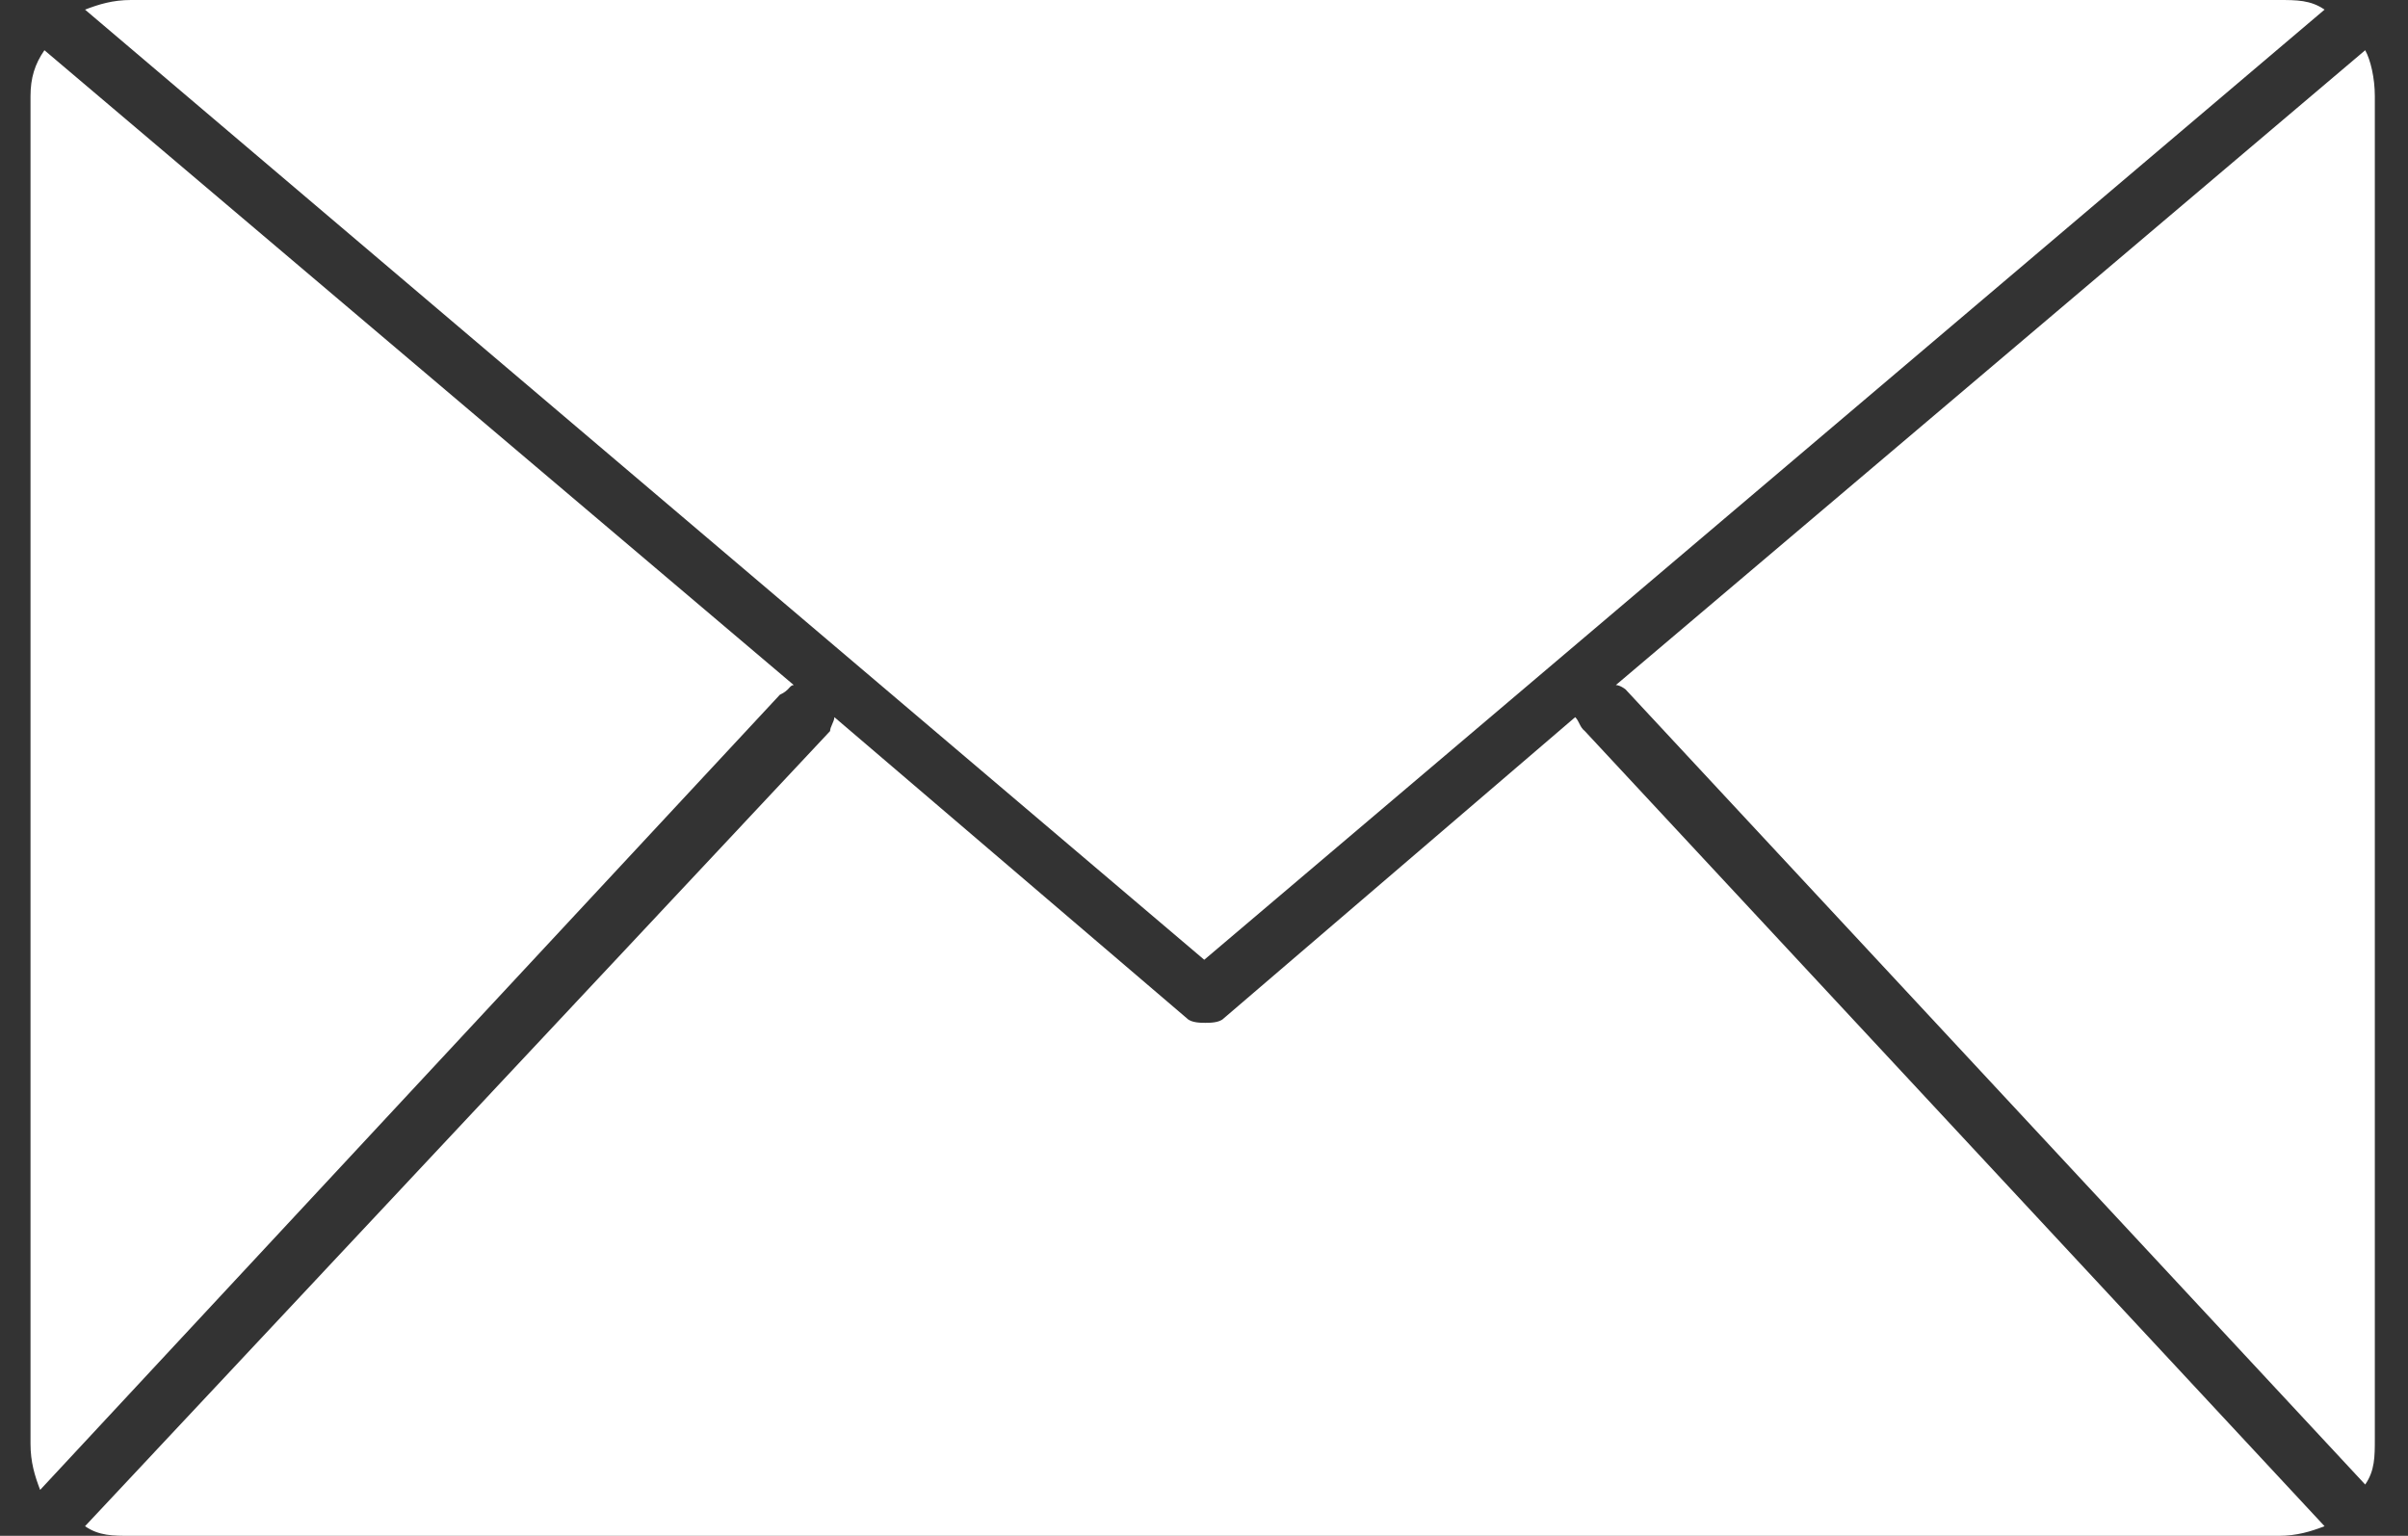
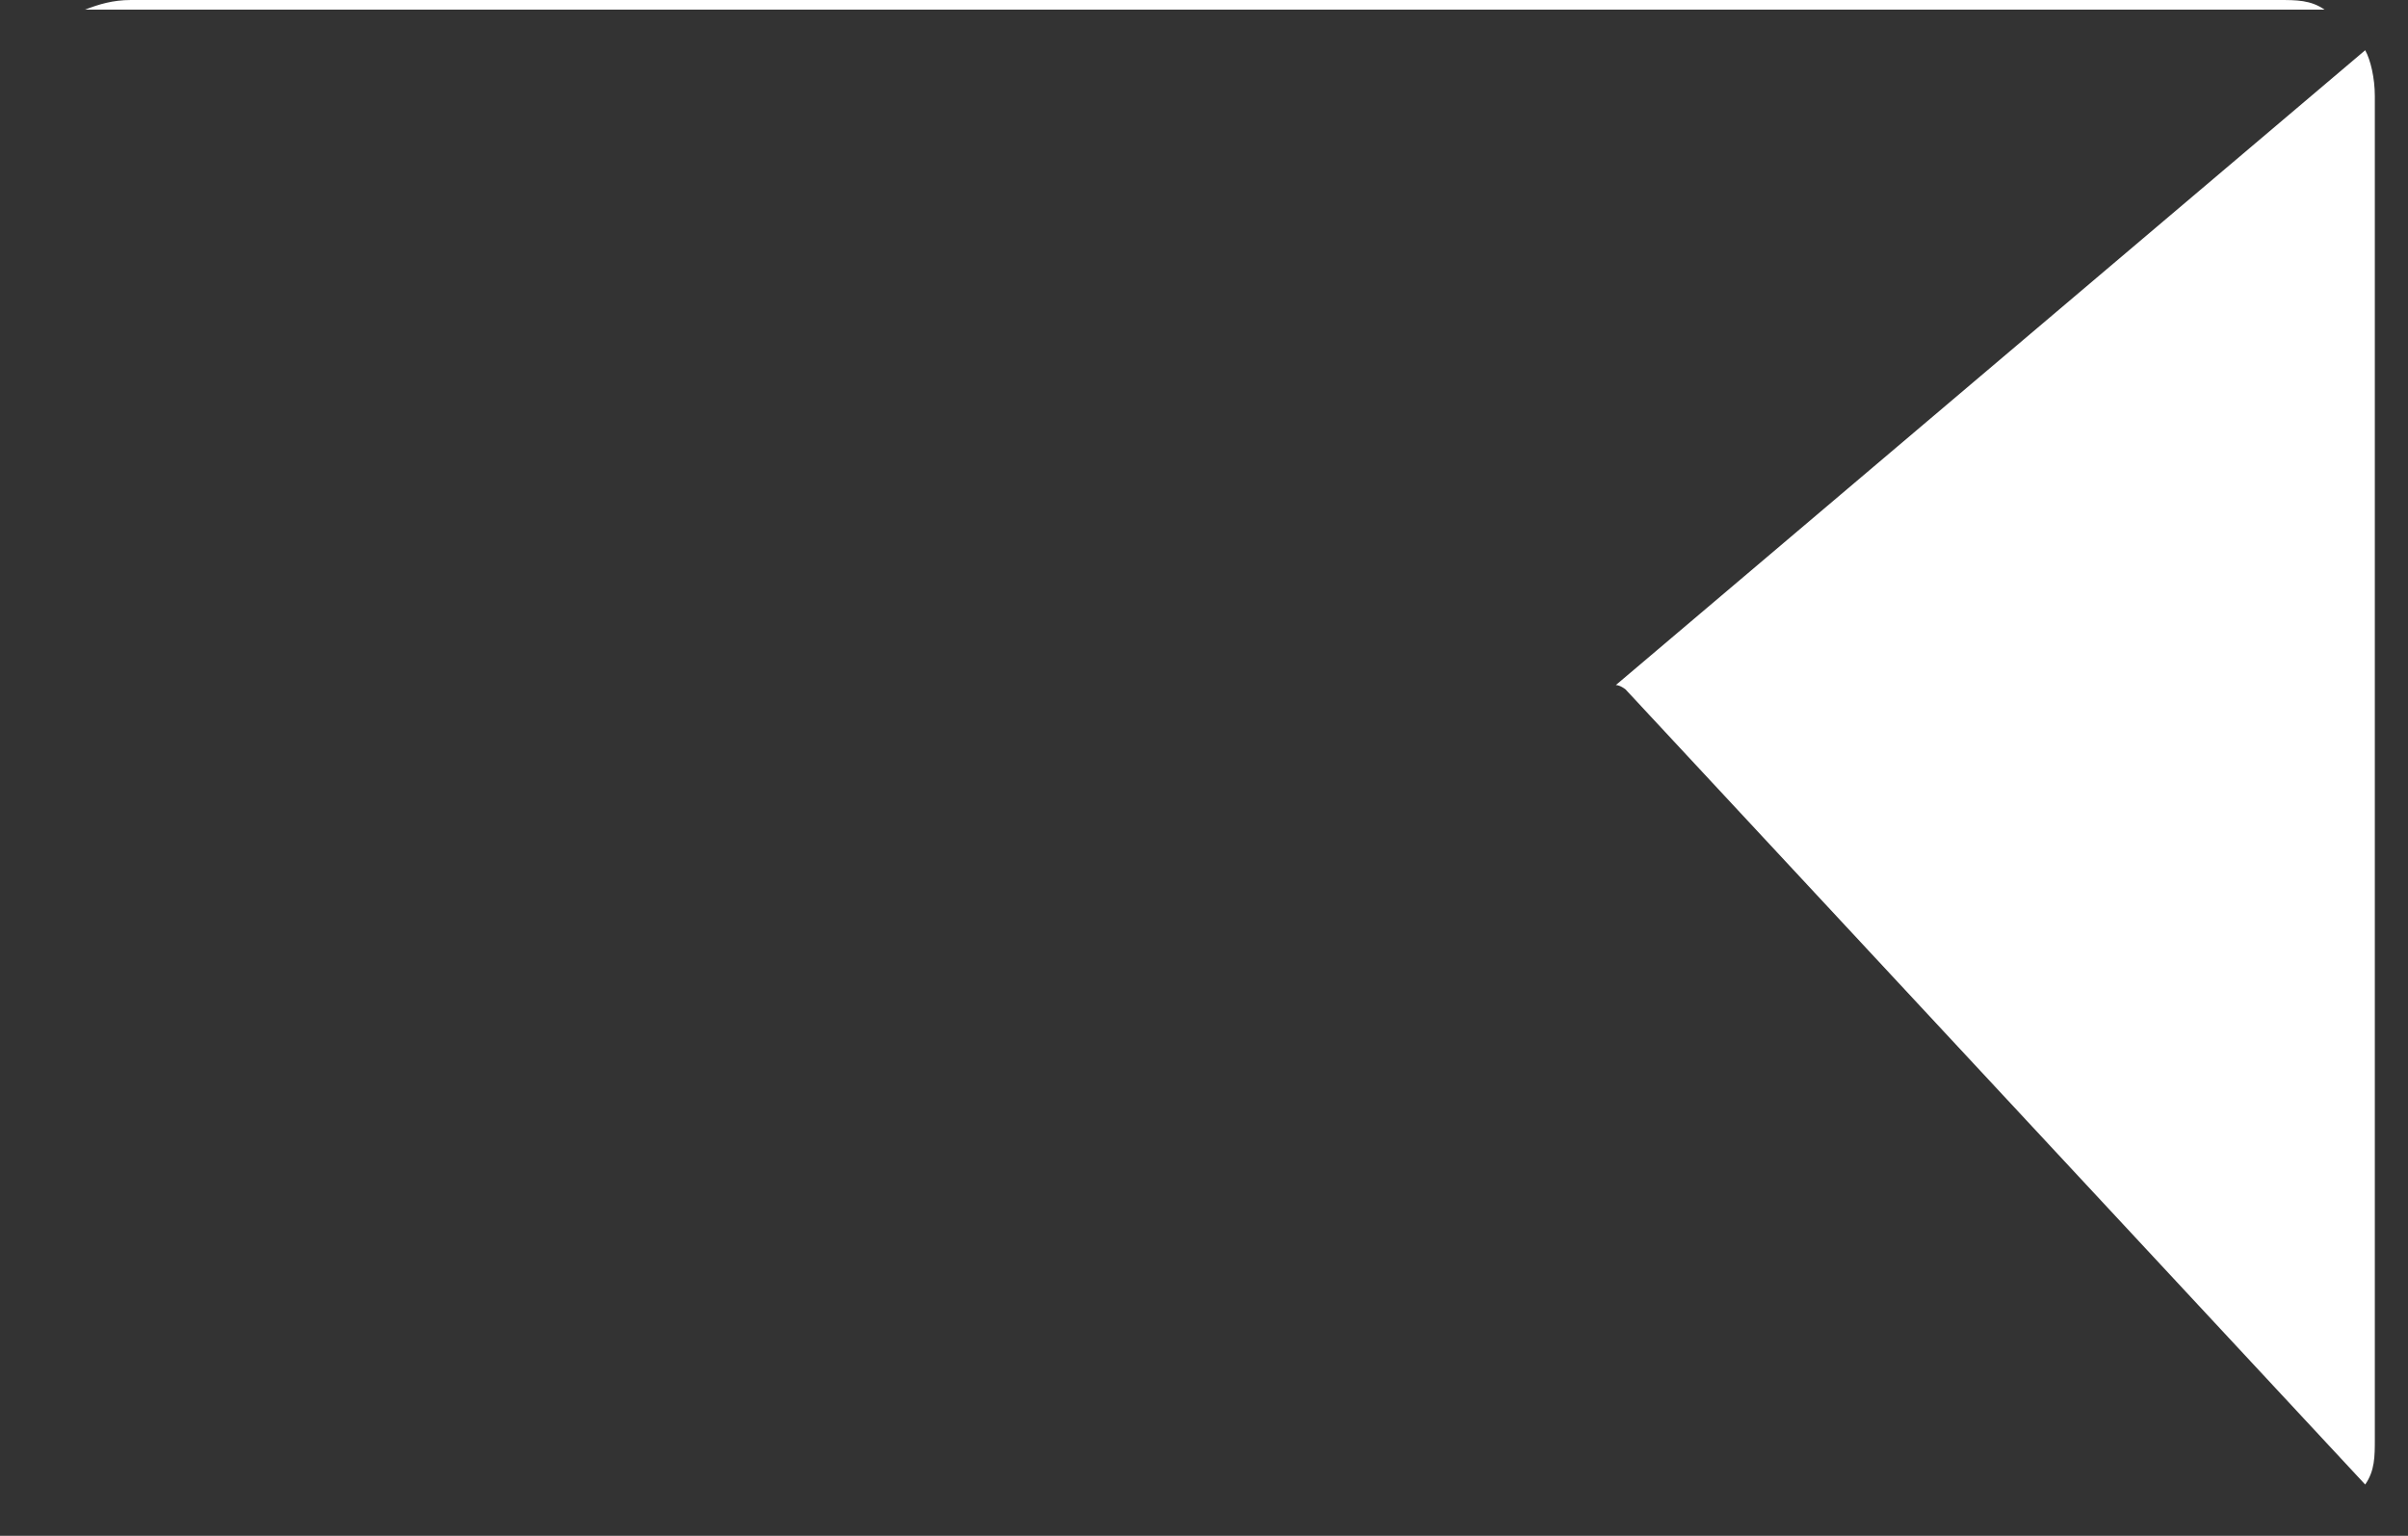
<svg xmlns="http://www.w3.org/2000/svg" width="58" height="37" viewBox="0 0 58 37" fill="none">
  <rect x="0" y="0" width="58" height="37" fill="#333333" stroke="none" />
-   <path d="M55.99 0.232C55.655 3.99023e-07 55.321 0 54.883 0H3.155C2.717 0 2.383 0.103 2.048 0.232L29.006 23.122L55.99 0.232Z" fill="white" />
-   <path d="M37.941 17.277L29.47 24.538C29.367 24.641 29.135 24.641 29.032 24.641C28.929 24.641 28.697 24.641 28.594 24.538L20.097 17.277C20.097 17.38 19.994 17.509 19.994 17.612L2.048 36.768C2.383 37 2.717 37 3.155 37H54.883C55.321 37 55.655 36.897 55.99 36.768L38.172 17.612C38.044 17.509 38.044 17.38 37.941 17.277Z" fill="white" />
-   <path d="M19.119 16.504L1.07 1.21C0.838 1.545 0.735 1.879 0.735 2.317V34.785C0.735 35.223 0.838 35.558 0.967 35.893L18.785 16.736C19.017 16.633 19.017 16.504 19.119 16.504Z" fill="white" />
+   <path d="M55.99 0.232C55.655 3.99023e-07 55.321 0 54.883 0H3.155C2.717 0 2.383 0.103 2.048 0.232L55.99 0.232Z" fill="white" />
  <path d="M56.969 1.21L38.92 16.504C39.023 16.504 39.152 16.607 39.152 16.607L56.969 35.764C57.201 35.429 57.201 35.094 57.201 34.657V2.317C57.201 1.879 57.098 1.442 56.969 1.21Z" fill="white" />
</svg>